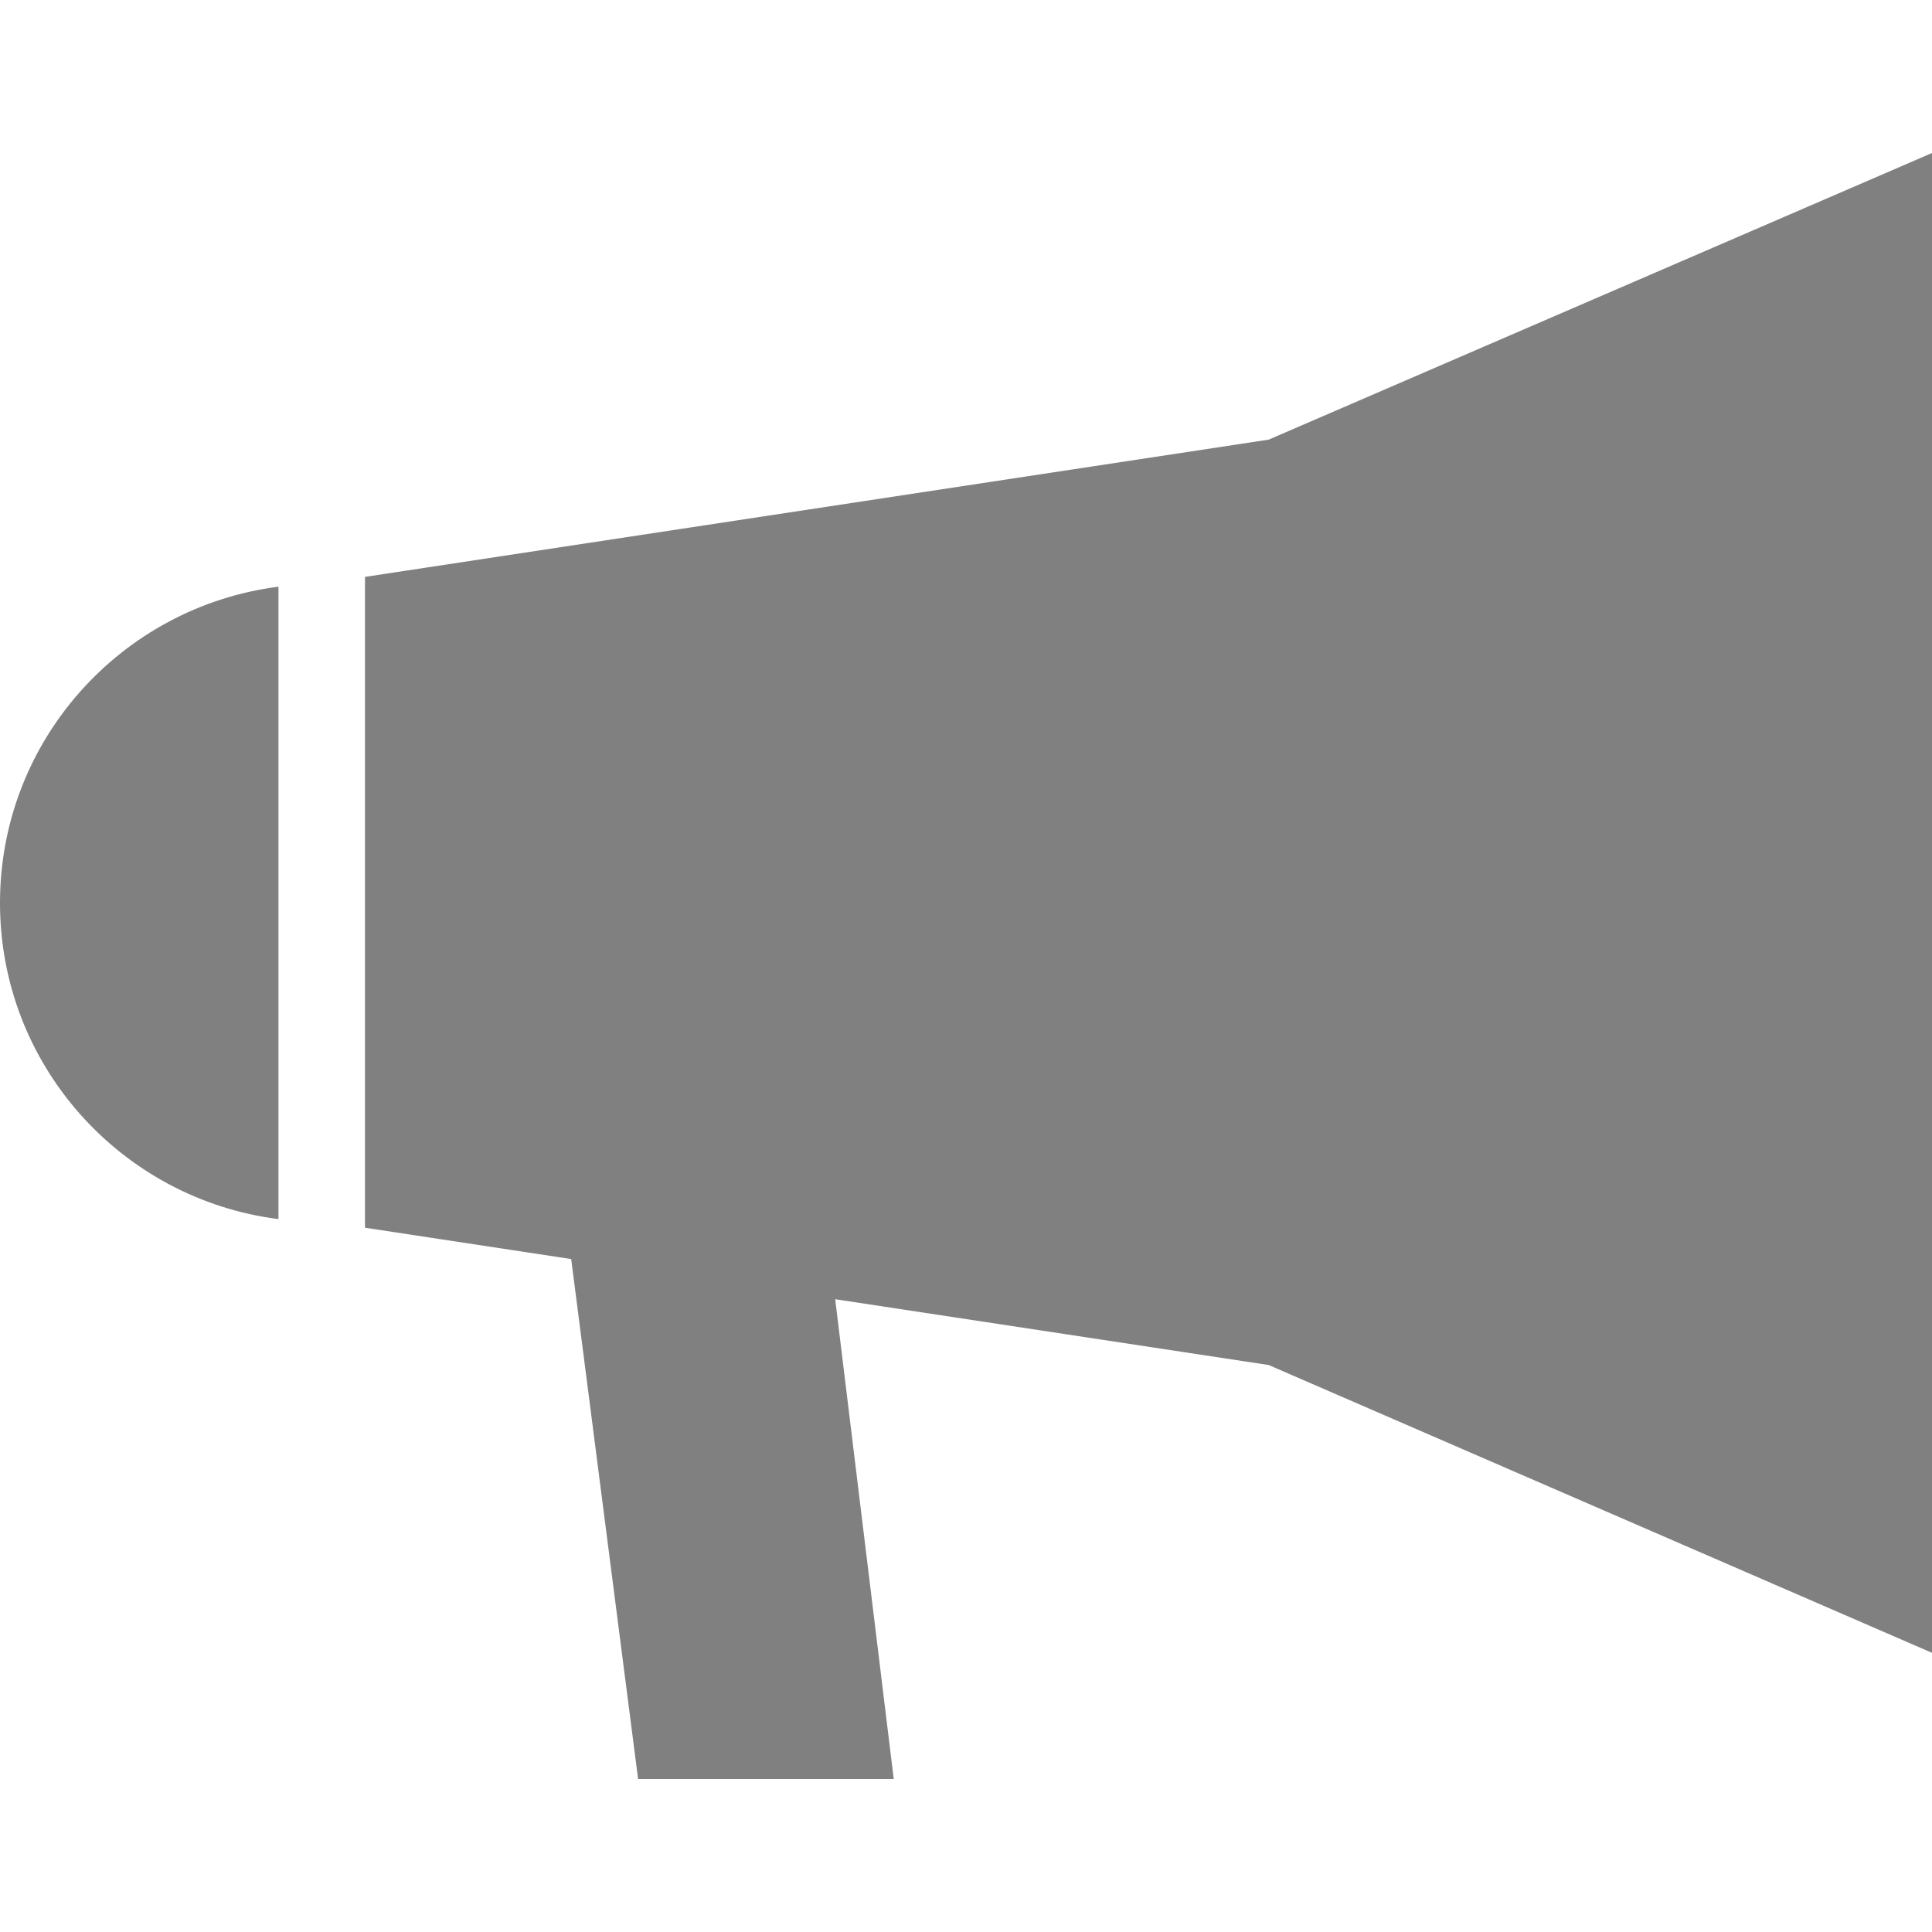
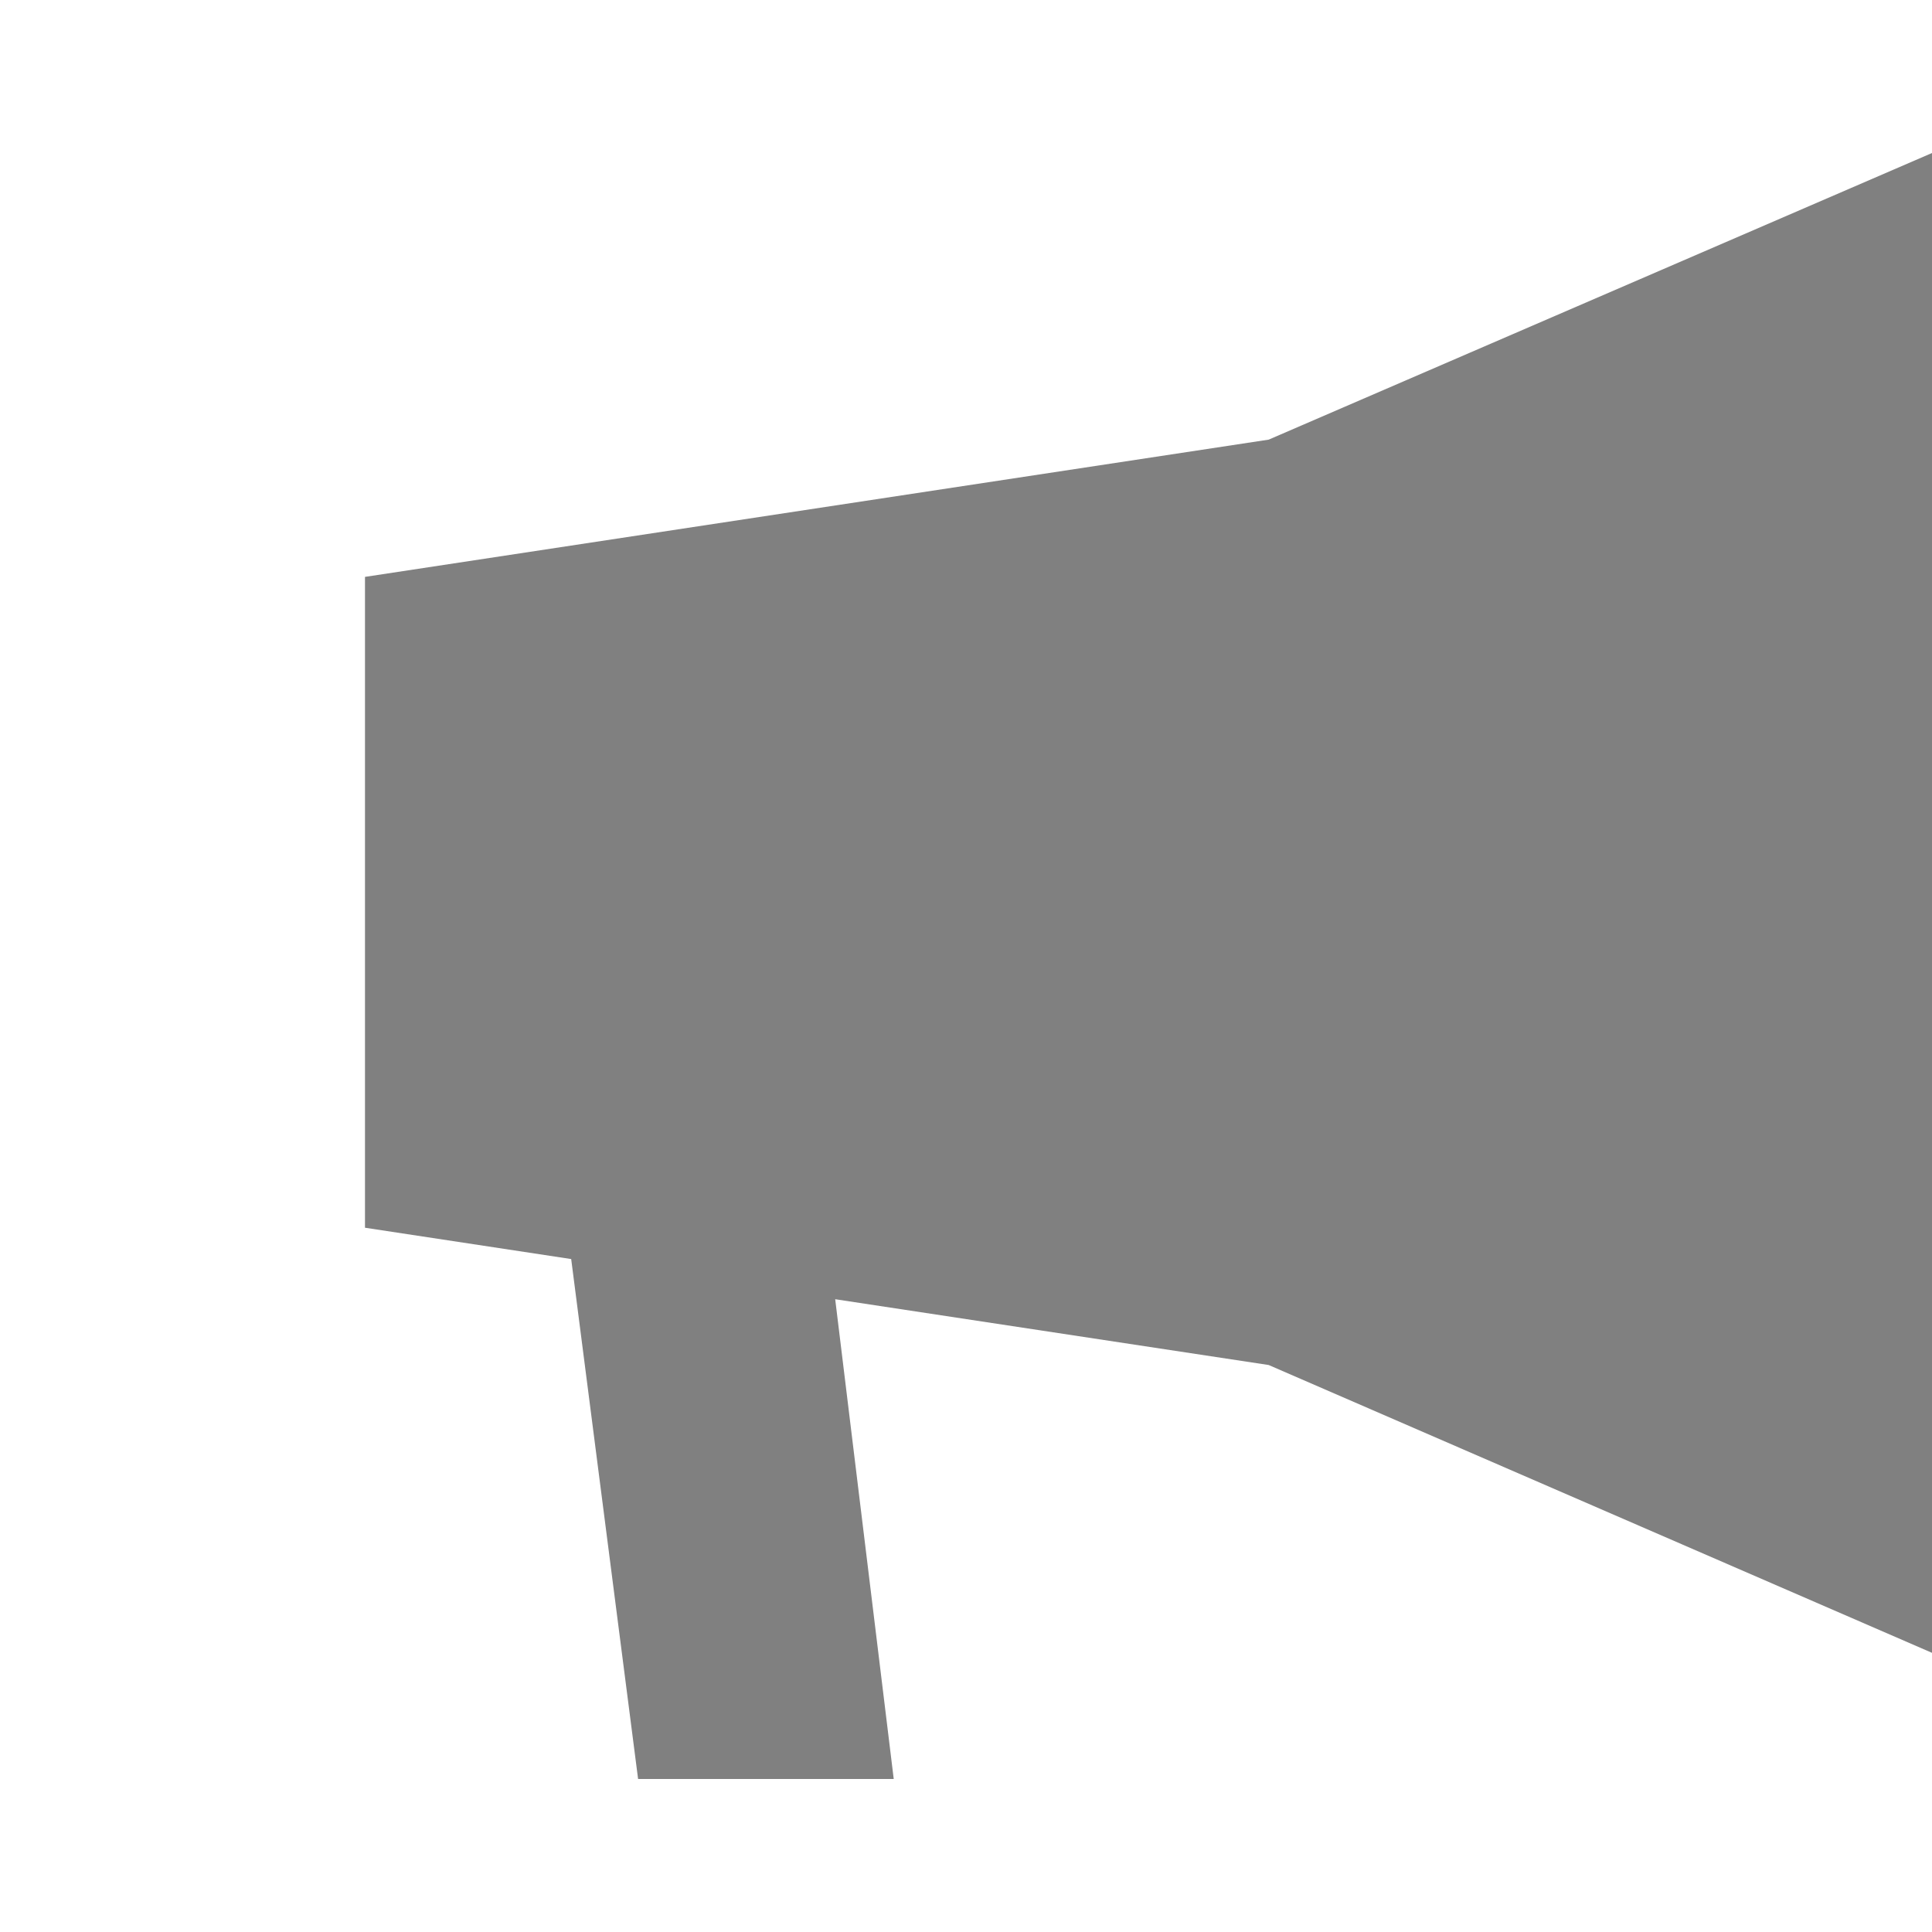
<svg xmlns="http://www.w3.org/2000/svg" width="20px" height="20px" viewBox="0 0 415.963 415.963">
  <defs>
    <style>
            .news-type-icon{fill: gray;}
        </style>
  </defs>
  <g id="news-type-update-icon" class="news-type-icon">
-     <path d="M59.951,262.477V126.316C26.15,130.632,0,159.435,0,194.402C0,229.371,26.15,258.18,59.951,262.477z" />
    <polygon points="415.963,32.943 273.154,94.653 78.582,124.204 78.582,264.332 122.978,271.076 137.383,383.02       192.421,383.02 179.819,279.725 273.154,293.891 415.963,355.857 " />
  </g>
</svg>